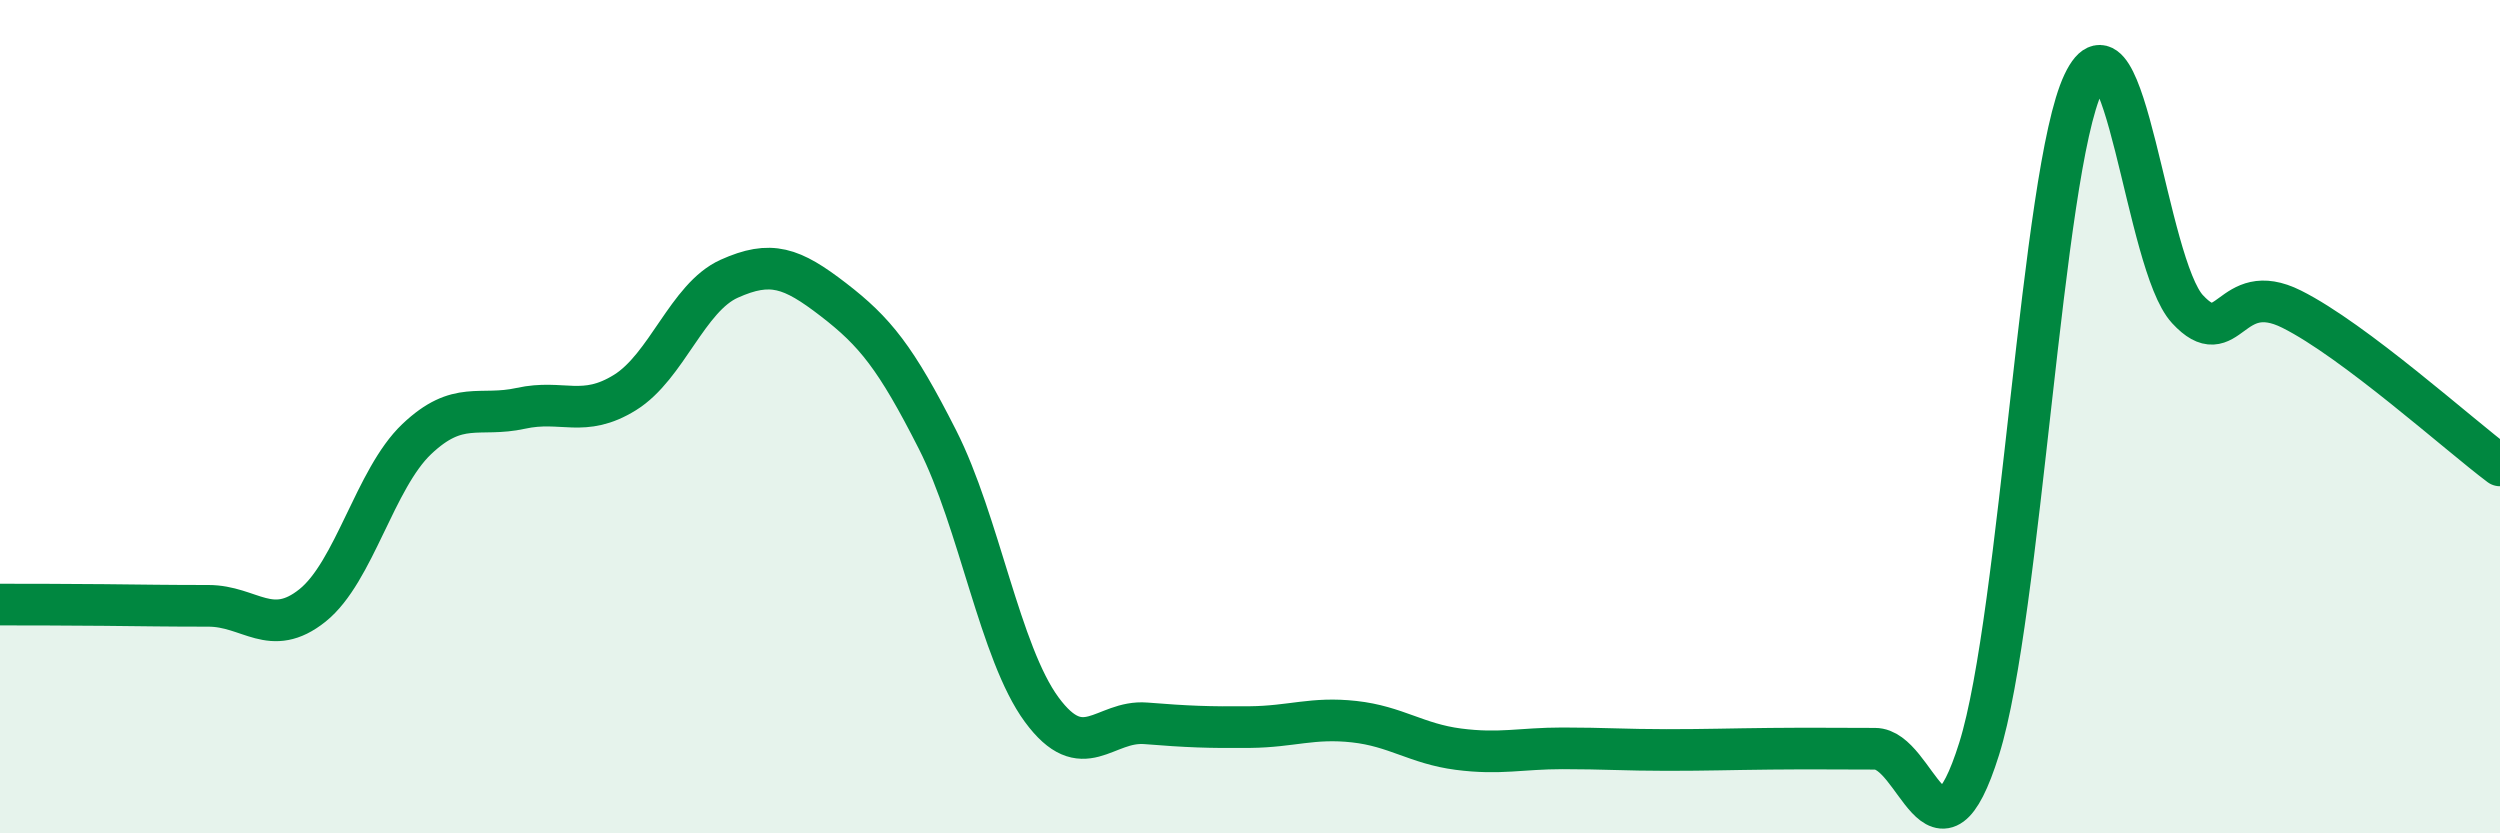
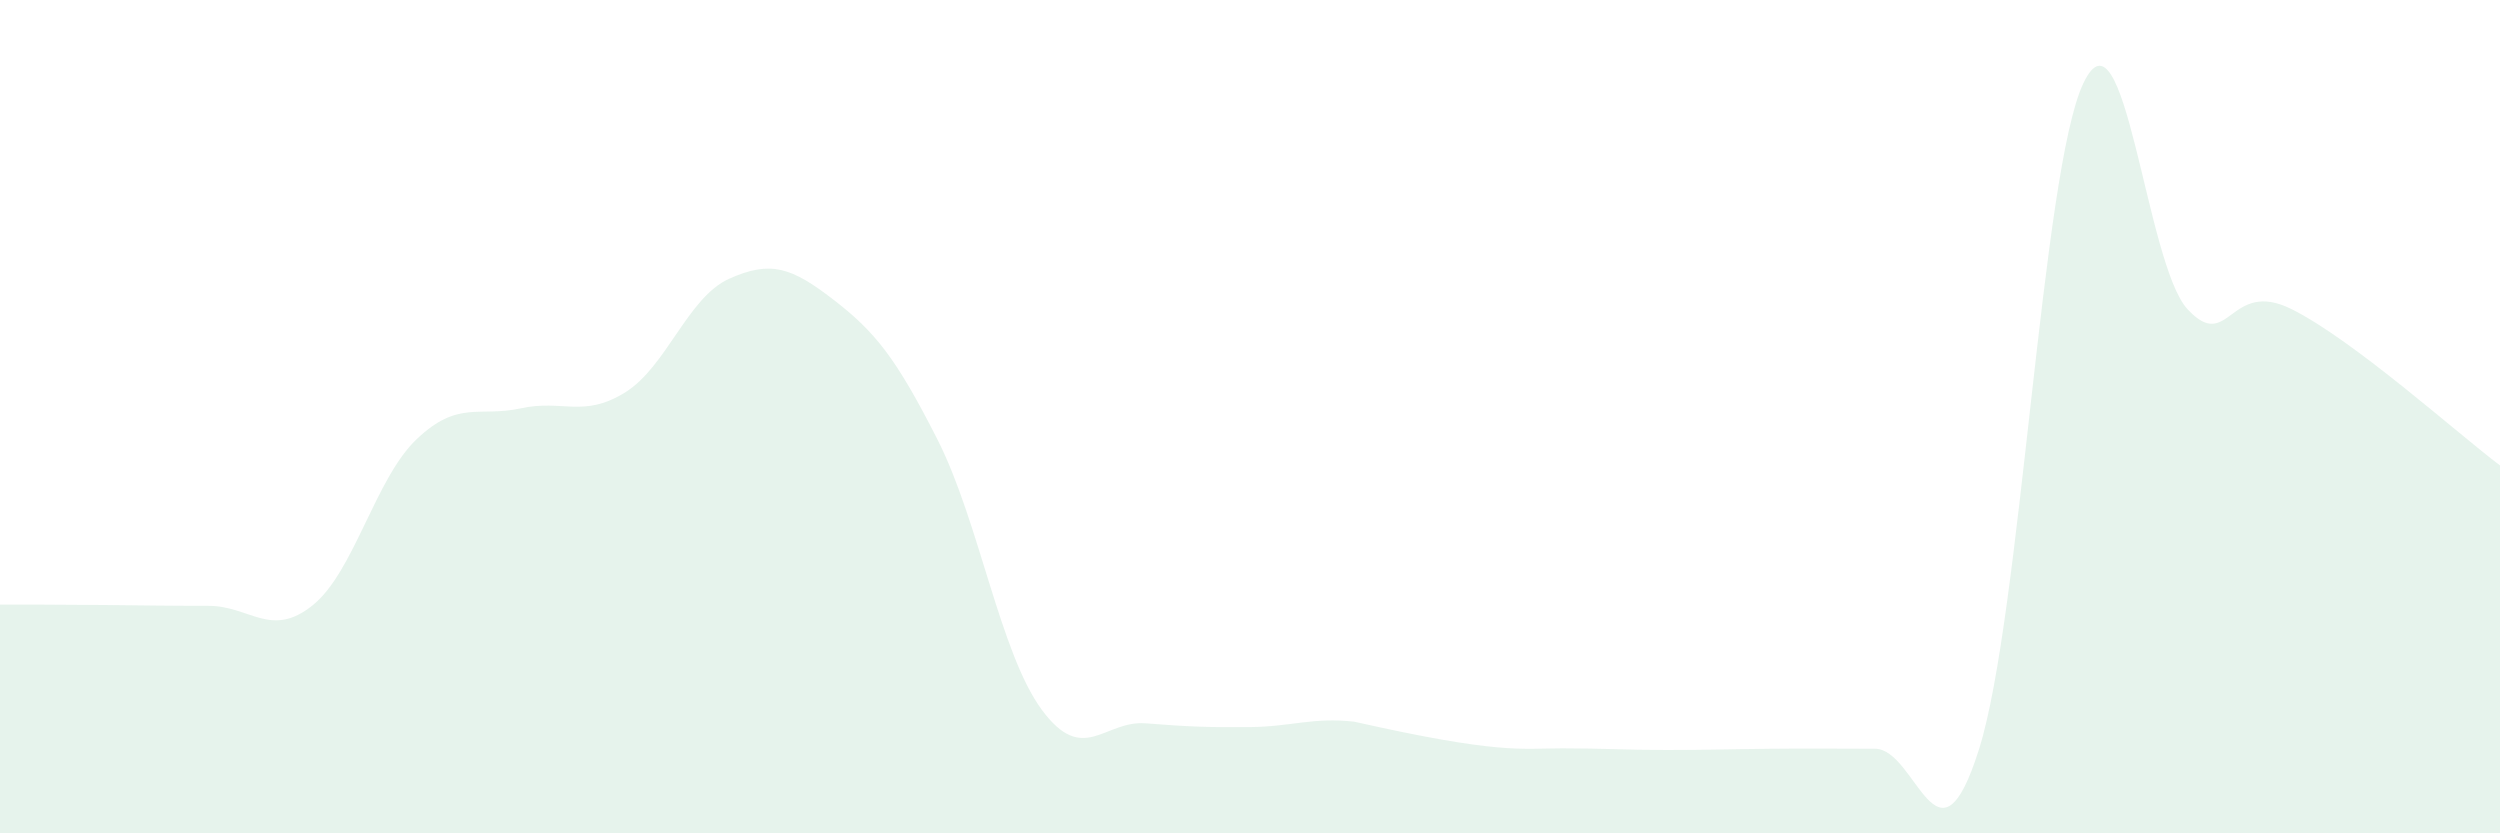
<svg xmlns="http://www.w3.org/2000/svg" width="60" height="20" viewBox="0 0 60 20">
-   <path d="M 0,14.51 C 0.5,14.51 1.5,14.51 2.5,14.52 C 3.5,14.53 4,14.54 5,14.54 C 6,14.54 6.5,15.33 7.5,14.53 C 8.5,13.73 9,11.49 10,10.54 C 11,9.59 11.5,10.02 12.5,9.8 C 13.5,9.58 14,10.04 15,9.42 C 16,8.8 16.5,7.14 17.5,6.69 C 18.5,6.24 19,6.42 20,7.19 C 21,7.96 21.5,8.58 22.5,10.55 C 23.5,12.52 24,15.67 25,17.03 C 26,18.39 26.5,17.28 27.5,17.36 C 28.5,17.44 29,17.46 30,17.45 C 31,17.44 31.5,17.21 32.5,17.32 C 33.5,17.43 34,17.85 35,17.98 C 36,18.11 36.5,17.96 37.5,17.96 C 38.5,17.96 39,18 40,18 C 41,18 41.5,17.98 42.5,17.97 C 43.5,17.96 44,17.97 45,17.97 C 46,17.97 46.5,21.16 47.5,17.97 C 48.5,14.78 49,4.11 50,2 C 51,-0.11 51.5,6.34 52.5,7.42 C 53.5,8.5 53.5,6.67 55,7.42 C 56.5,8.17 59,10.42 60,11.17L60 20L0 20Z" fill="#008740" opacity="0.1" stroke-linecap="round" stroke-linejoin="round" />
-   <path d="M 0,14.51 C 0.5,14.51 1.5,14.51 2.5,14.52 C 3.5,14.53 4,14.54 5,14.54 C 6,14.54 6.5,15.33 7.5,14.53 C 8.5,13.73 9,11.49 10,10.54 C 11,9.59 11.5,10.02 12.5,9.8 C 13.5,9.58 14,10.04 15,9.42 C 16,8.8 16.5,7.14 17.5,6.69 C 18.5,6.24 19,6.42 20,7.19 C 21,7.96 21.5,8.58 22.5,10.55 C 23.5,12.52 24,15.67 25,17.03 C 26,18.39 26.5,17.28 27.5,17.36 C 28.5,17.44 29,17.46 30,17.45 C 31,17.44 31.5,17.21 32.5,17.32 C 33.5,17.43 34,17.85 35,17.98 C 36,18.11 36.5,17.96 37.5,17.96 C 38.5,17.96 39,18 40,18 C 41,18 41.5,17.98 42.5,17.97 C 43.5,17.96 44,17.97 45,17.97 C 46,17.97 46.5,21.16 47.5,17.97 C 48.5,14.78 49,4.11 50,2 C 51,-0.11 51.5,6.34 52.5,7.42 C 53.5,8.5 53.5,6.67 55,7.42 C 56.5,8.17 59,10.42 60,11.17" stroke="#008740" stroke-width="1" fill="none" stroke-linecap="round" stroke-linejoin="round" />
+   <path d="M 0,14.51 C 0.5,14.51 1.5,14.51 2.5,14.52 C 3.5,14.53 4,14.54 5,14.54 C 6,14.54 6.5,15.33 7.5,14.53 C 8.5,13.73 9,11.49 10,10.54 C 11,9.59 11.5,10.02 12.5,9.8 C 13.5,9.58 14,10.04 15,9.42 C 16,8.8 16.5,7.14 17.5,6.69 C 18.5,6.24 19,6.42 20,7.19 C 21,7.96 21.5,8.58 22.5,10.55 C 23.5,12.52 24,15.67 25,17.03 C 26,18.39 26.5,17.28 27.5,17.36 C 28.5,17.44 29,17.46 30,17.45 C 31,17.44 31.5,17.21 32.5,17.32 C 36,18.11 36.5,17.96 37.5,17.96 C 38.5,17.96 39,18 40,18 C 41,18 41.5,17.98 42.5,17.97 C 43.5,17.96 44,17.97 45,17.97 C 46,17.97 46.5,21.16 47.5,17.97 C 48.5,14.78 49,4.11 50,2 C 51,-0.11 51.5,6.34 52.5,7.42 C 53.5,8.5 53.5,6.67 55,7.42 C 56.5,8.17 59,10.42 60,11.17L60 20L0 20Z" fill="#008740" opacity="0.1" stroke-linecap="round" stroke-linejoin="round" />
</svg>